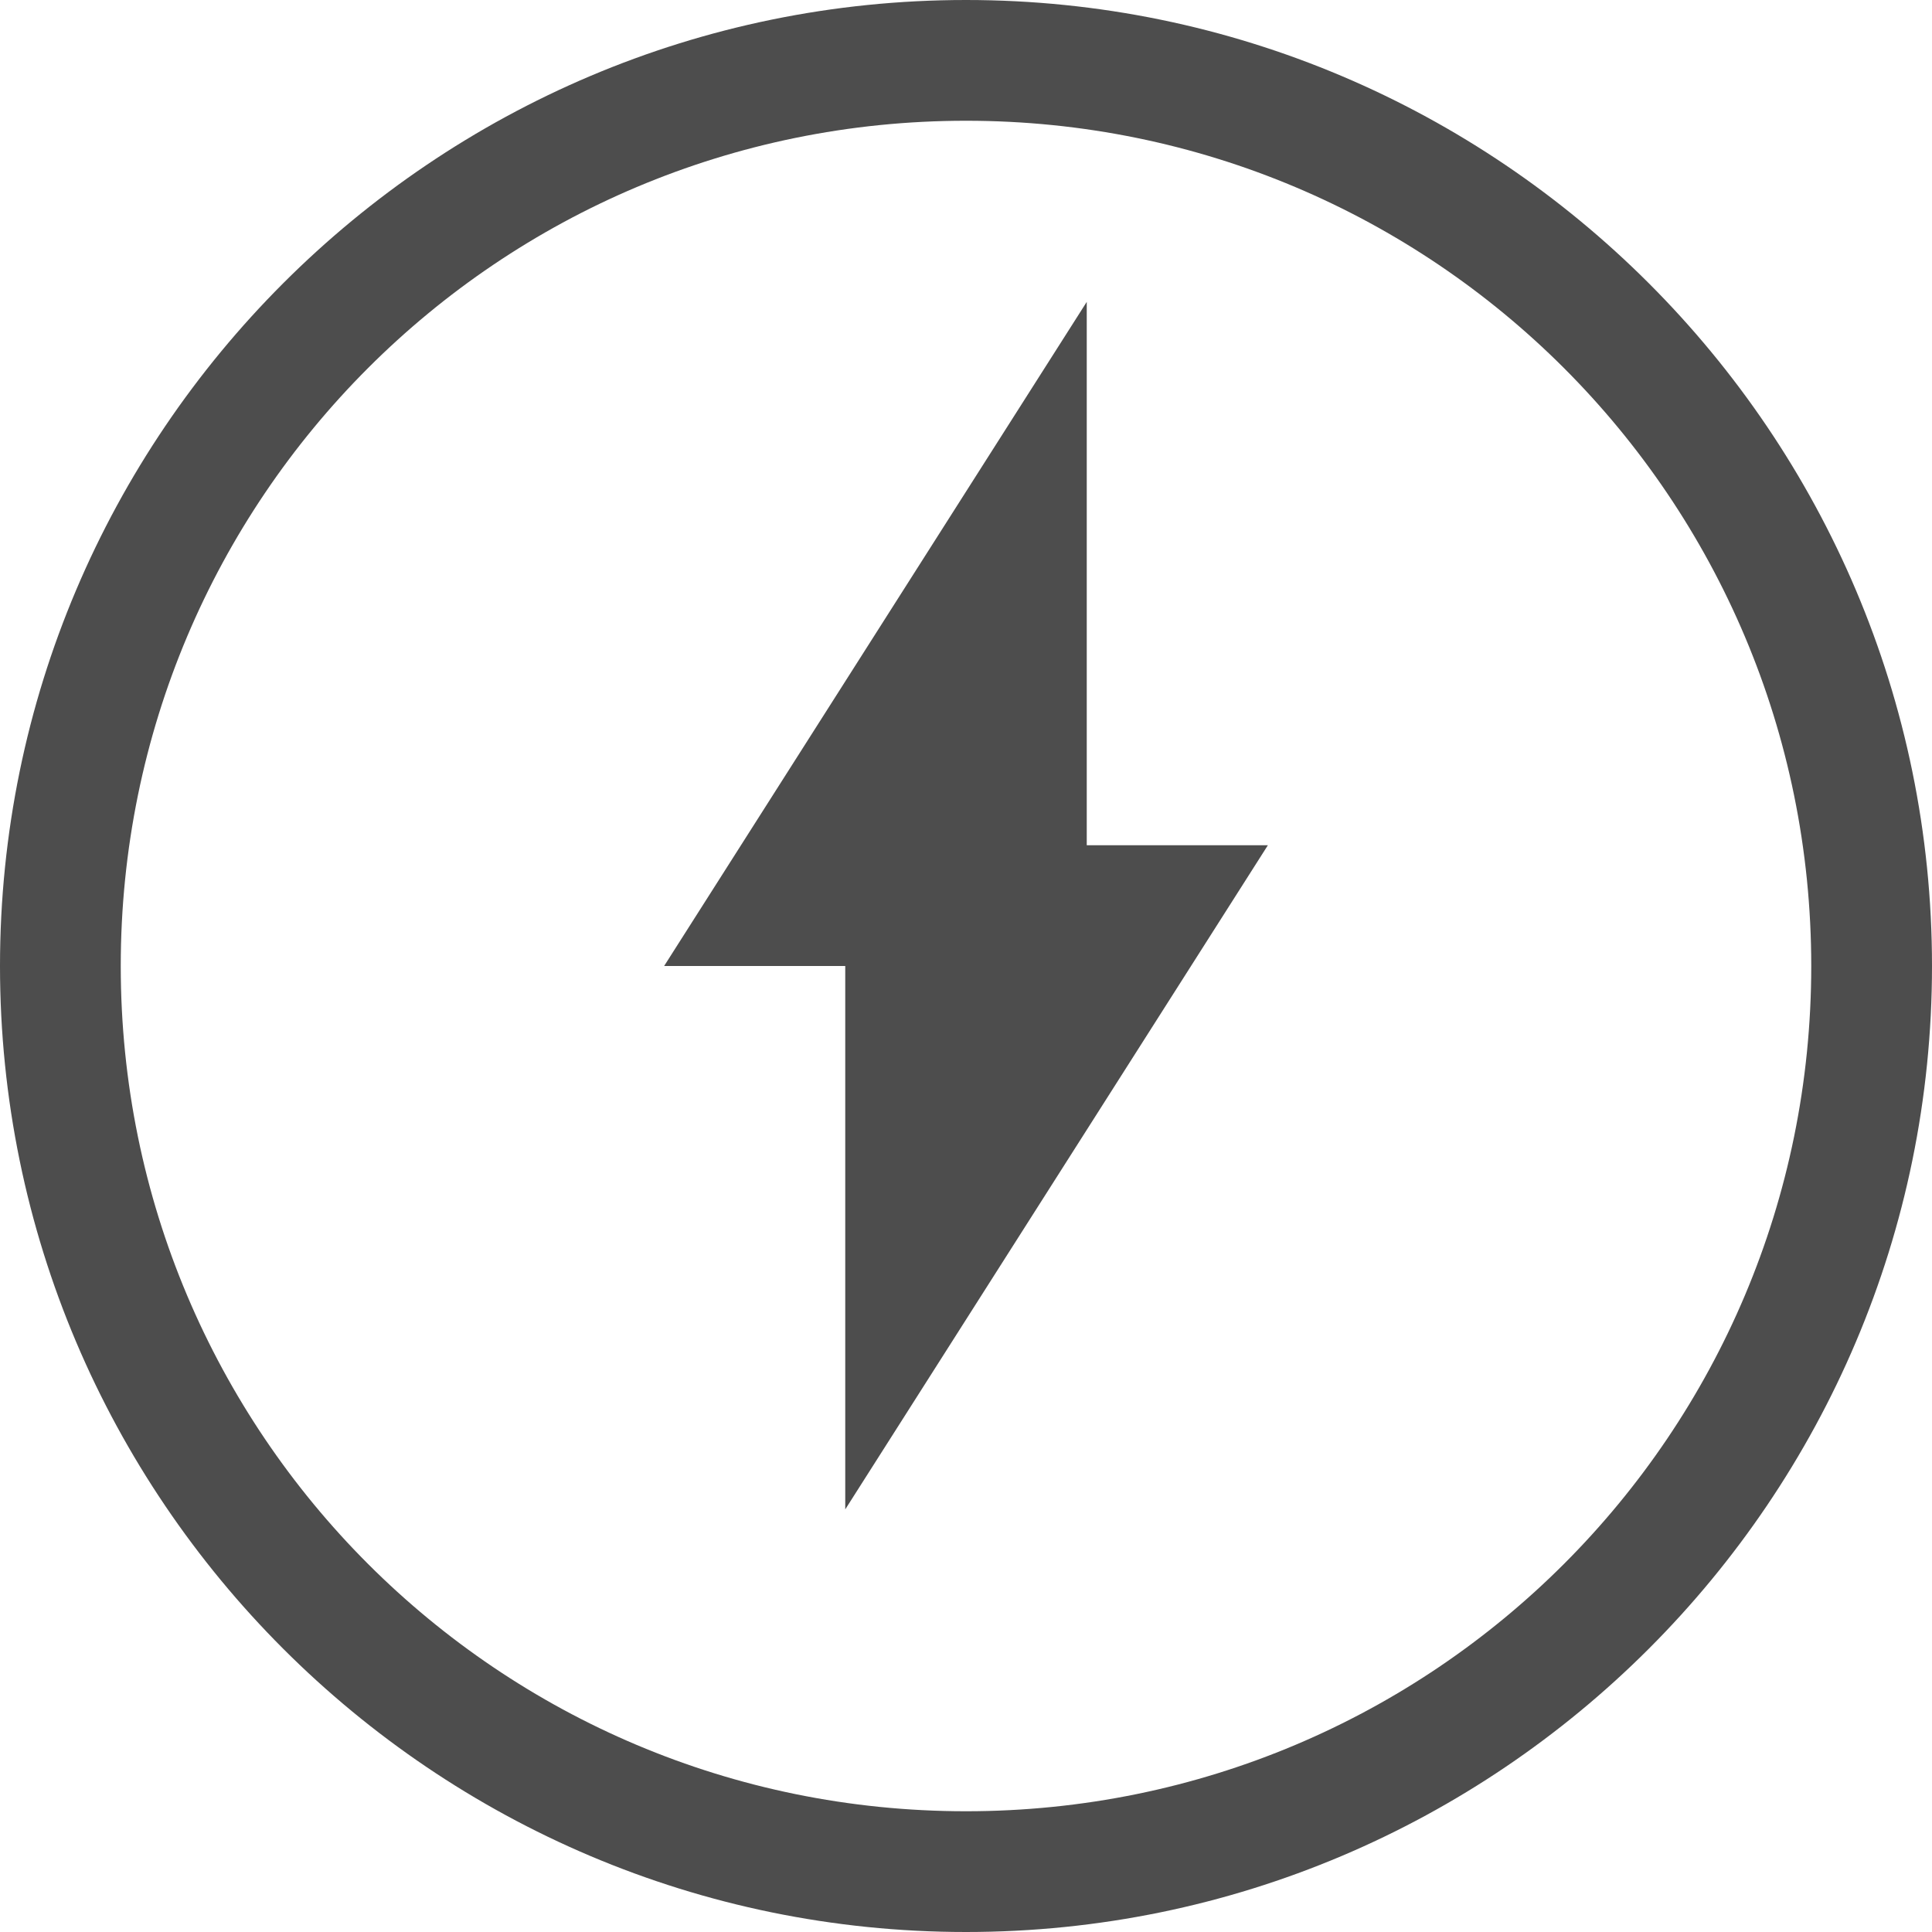
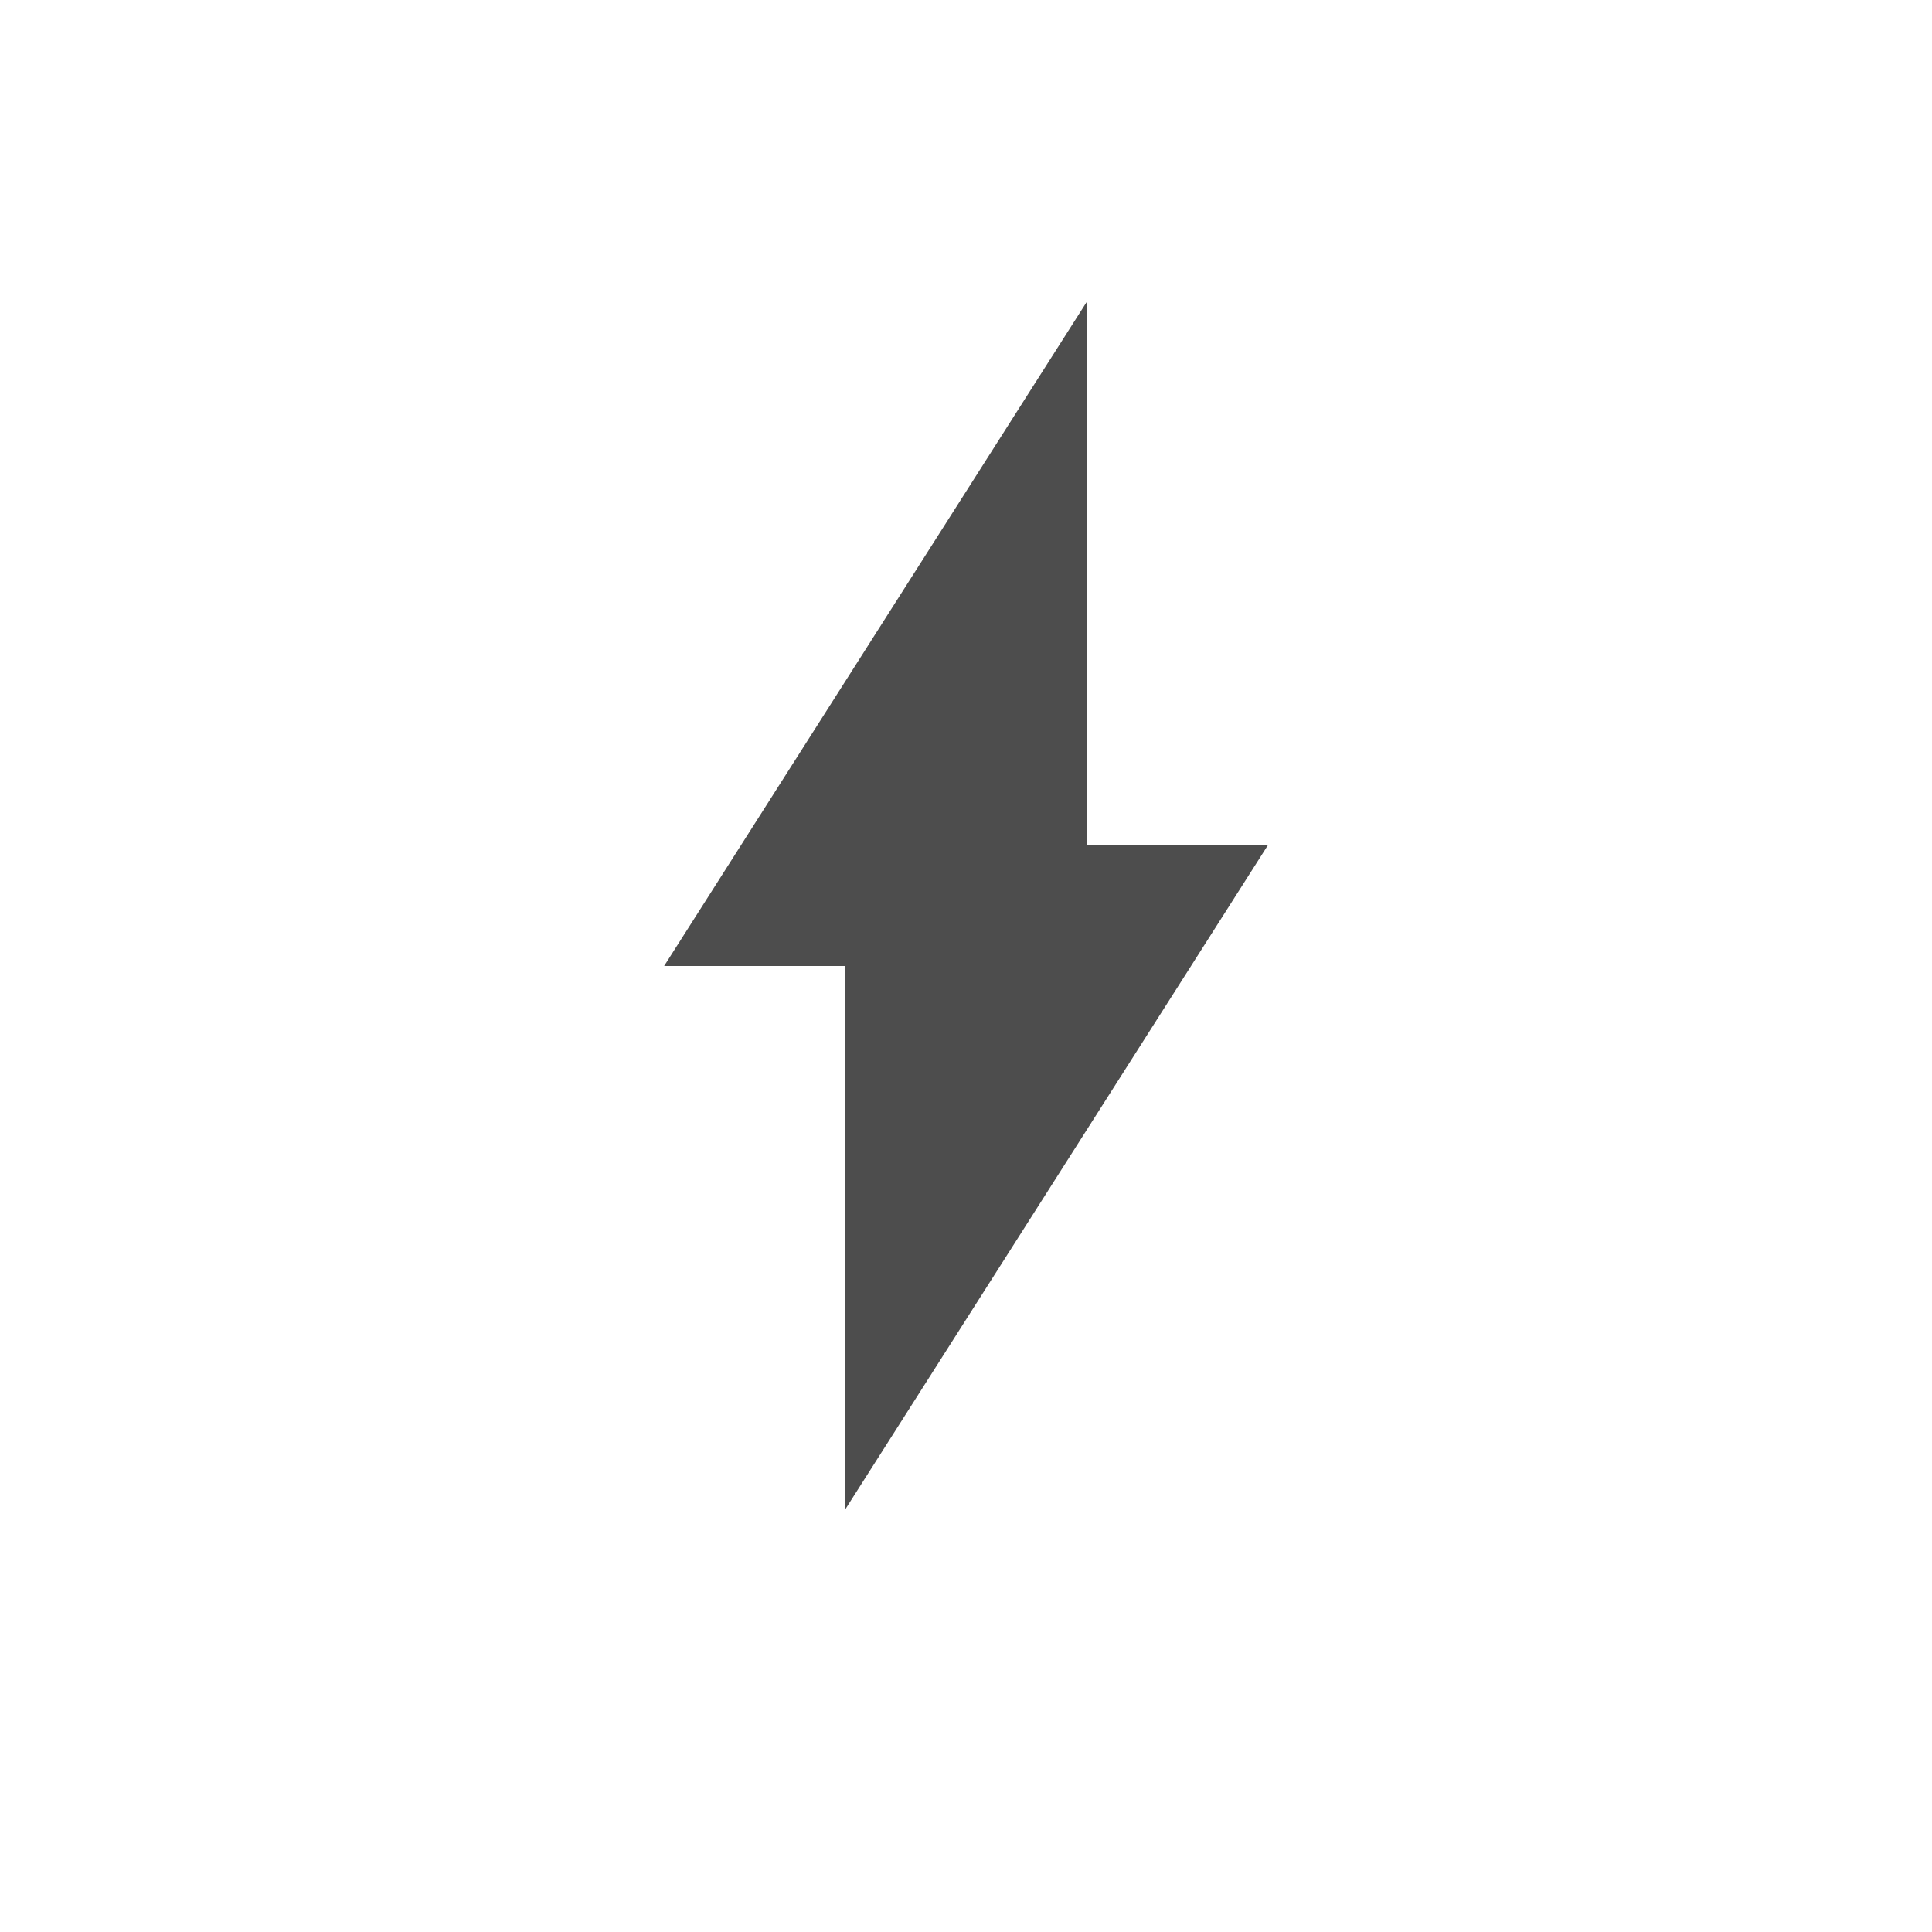
<svg xmlns="http://www.w3.org/2000/svg" width="16" height="16">
  <g fill="#4d4d4d">
    <path d="M7 12.5L10.5 7H9V2.5L5.5 8H7z" />
-     <path d="M8 0C3.588 0 0 3.588 0 8s3.588 8 8 8 8-3.588 8-8-3.588-8-8-8zm0 1c3.872 0 7 3.128 7 7s-3.128 7-7 7-7-3.128-7-7 3.128-7 7-7z" color="#000" font-family="sans-serif" font-weight="400" overflow="visible" />
  </g>
</svg>